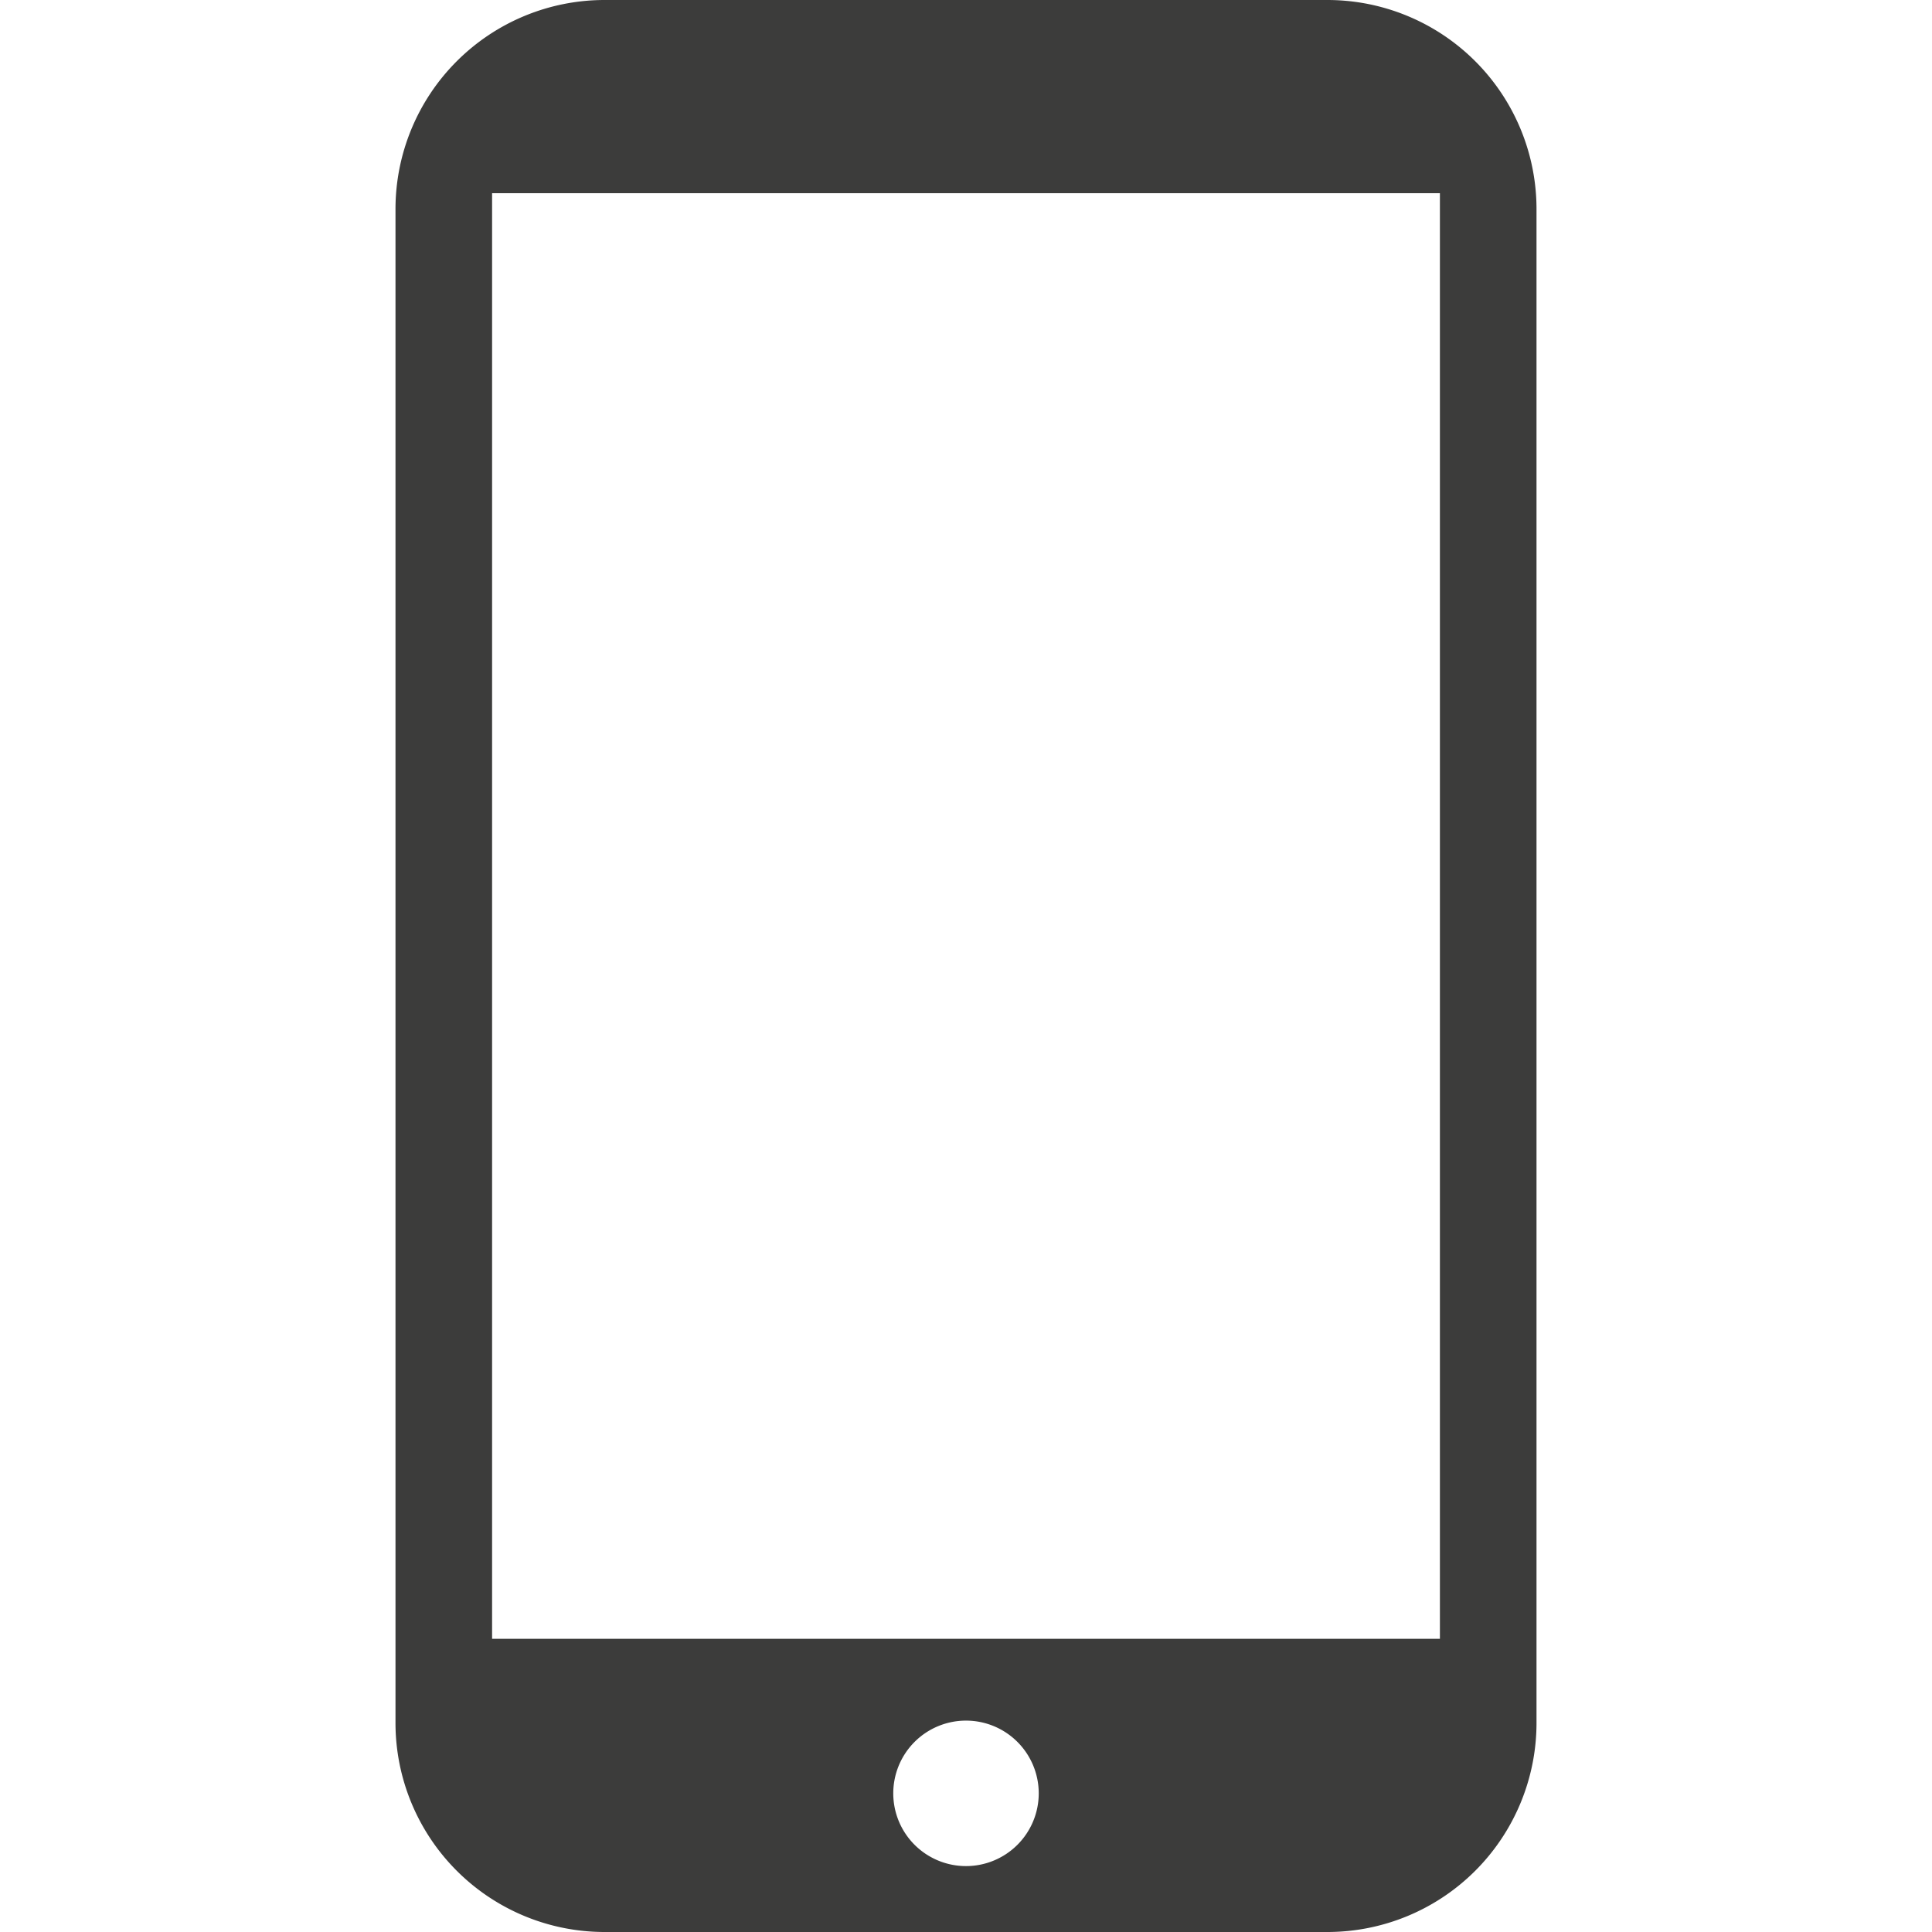
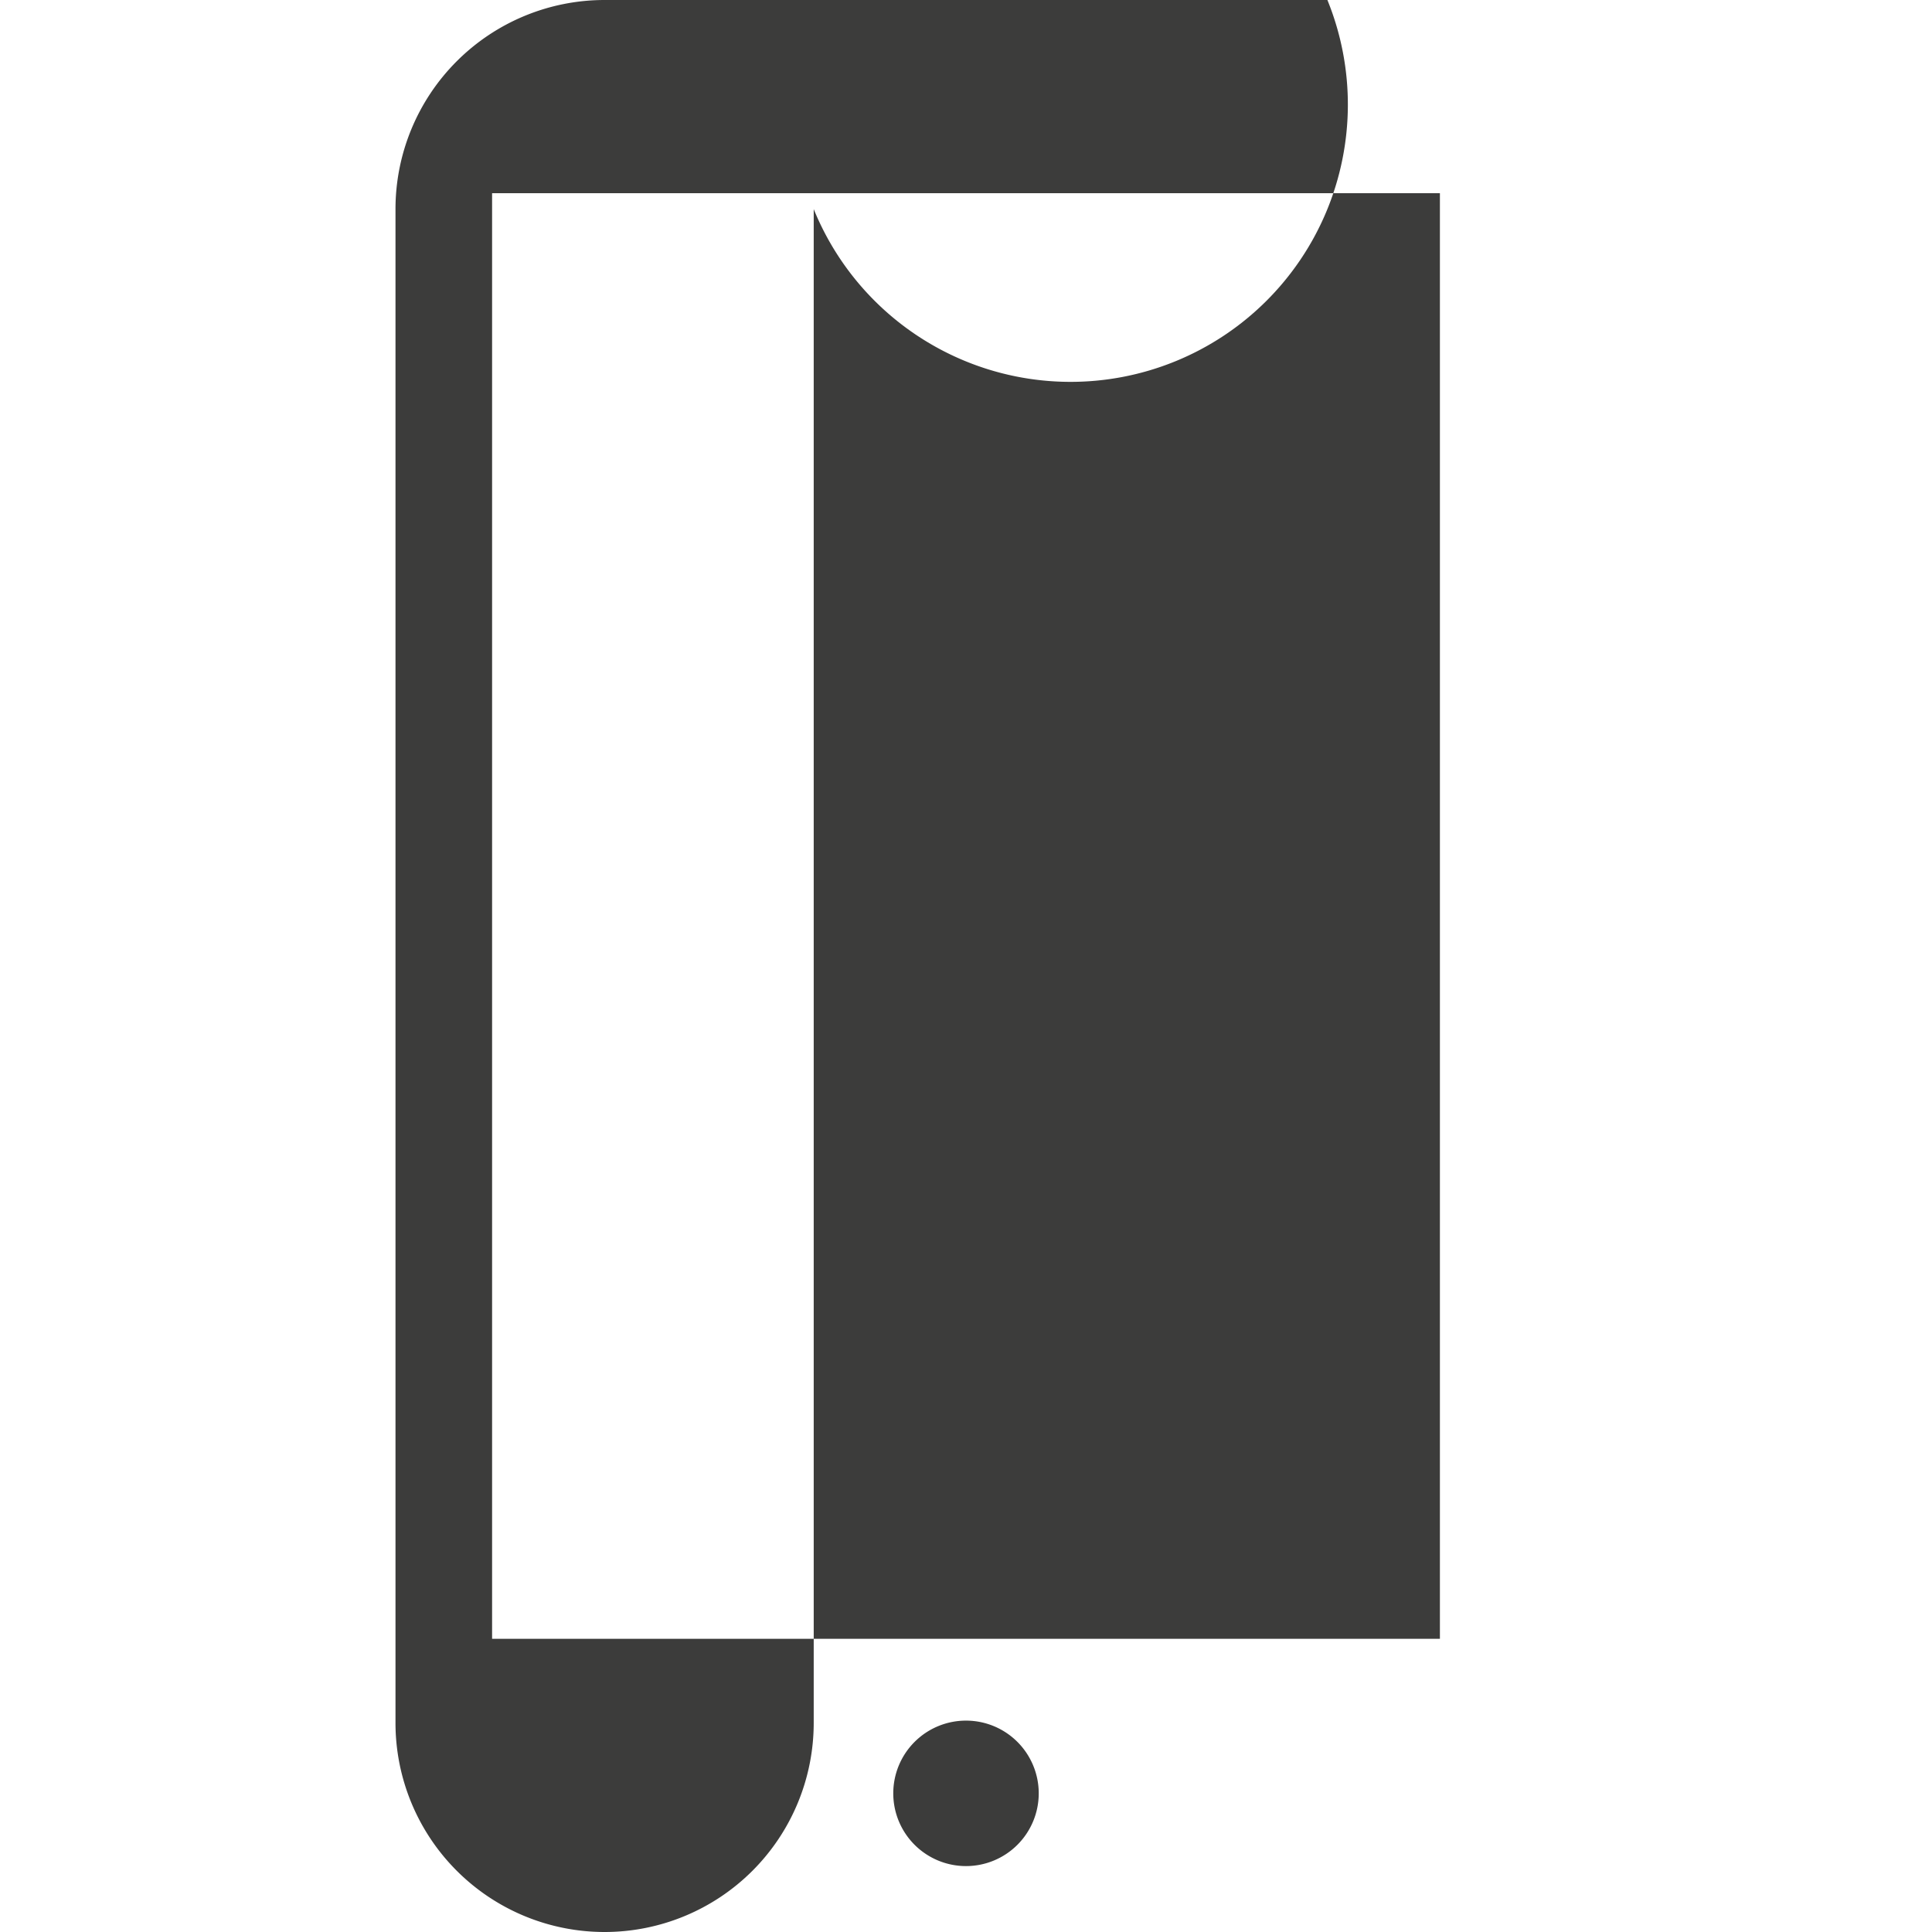
<svg xmlns="http://www.w3.org/2000/svg" id="Ebene_1" data-name="Ebene 1" viewBox="0 0 17 17">
  <defs>
    <style>.cls-1{fill:#3c3c3b;}</style>
  </defs>
-   <path class="cls-1" d="M11.68,0H5.32A1.84,1.84,0,0,0,3.48,1.84V15.16A1.84,1.84,0,0,0,5.32,17h6.36a1.84,1.84,0,0,0,1.84-1.84V1.84A1.84,1.84,0,0,0,11.68,0ZM8.5,16.42a.64.64,0,1,1,.64-.64A.64.64,0,0,1,8.5,16.42Zm4.17-2H4.33V1.7h8.34Z" />
+   <path class="cls-1" d="M11.68,0H5.32A1.84,1.84,0,0,0,3.48,1.84V15.16A1.84,1.84,0,0,0,5.32,17a1.84,1.84,0,0,0,1.84-1.84V1.84A1.84,1.84,0,0,0,11.68,0ZM8.5,16.42a.64.64,0,1,1,.64-.64A.64.64,0,0,1,8.5,16.42Zm4.17-2H4.33V1.7h8.34Z" />
</svg>